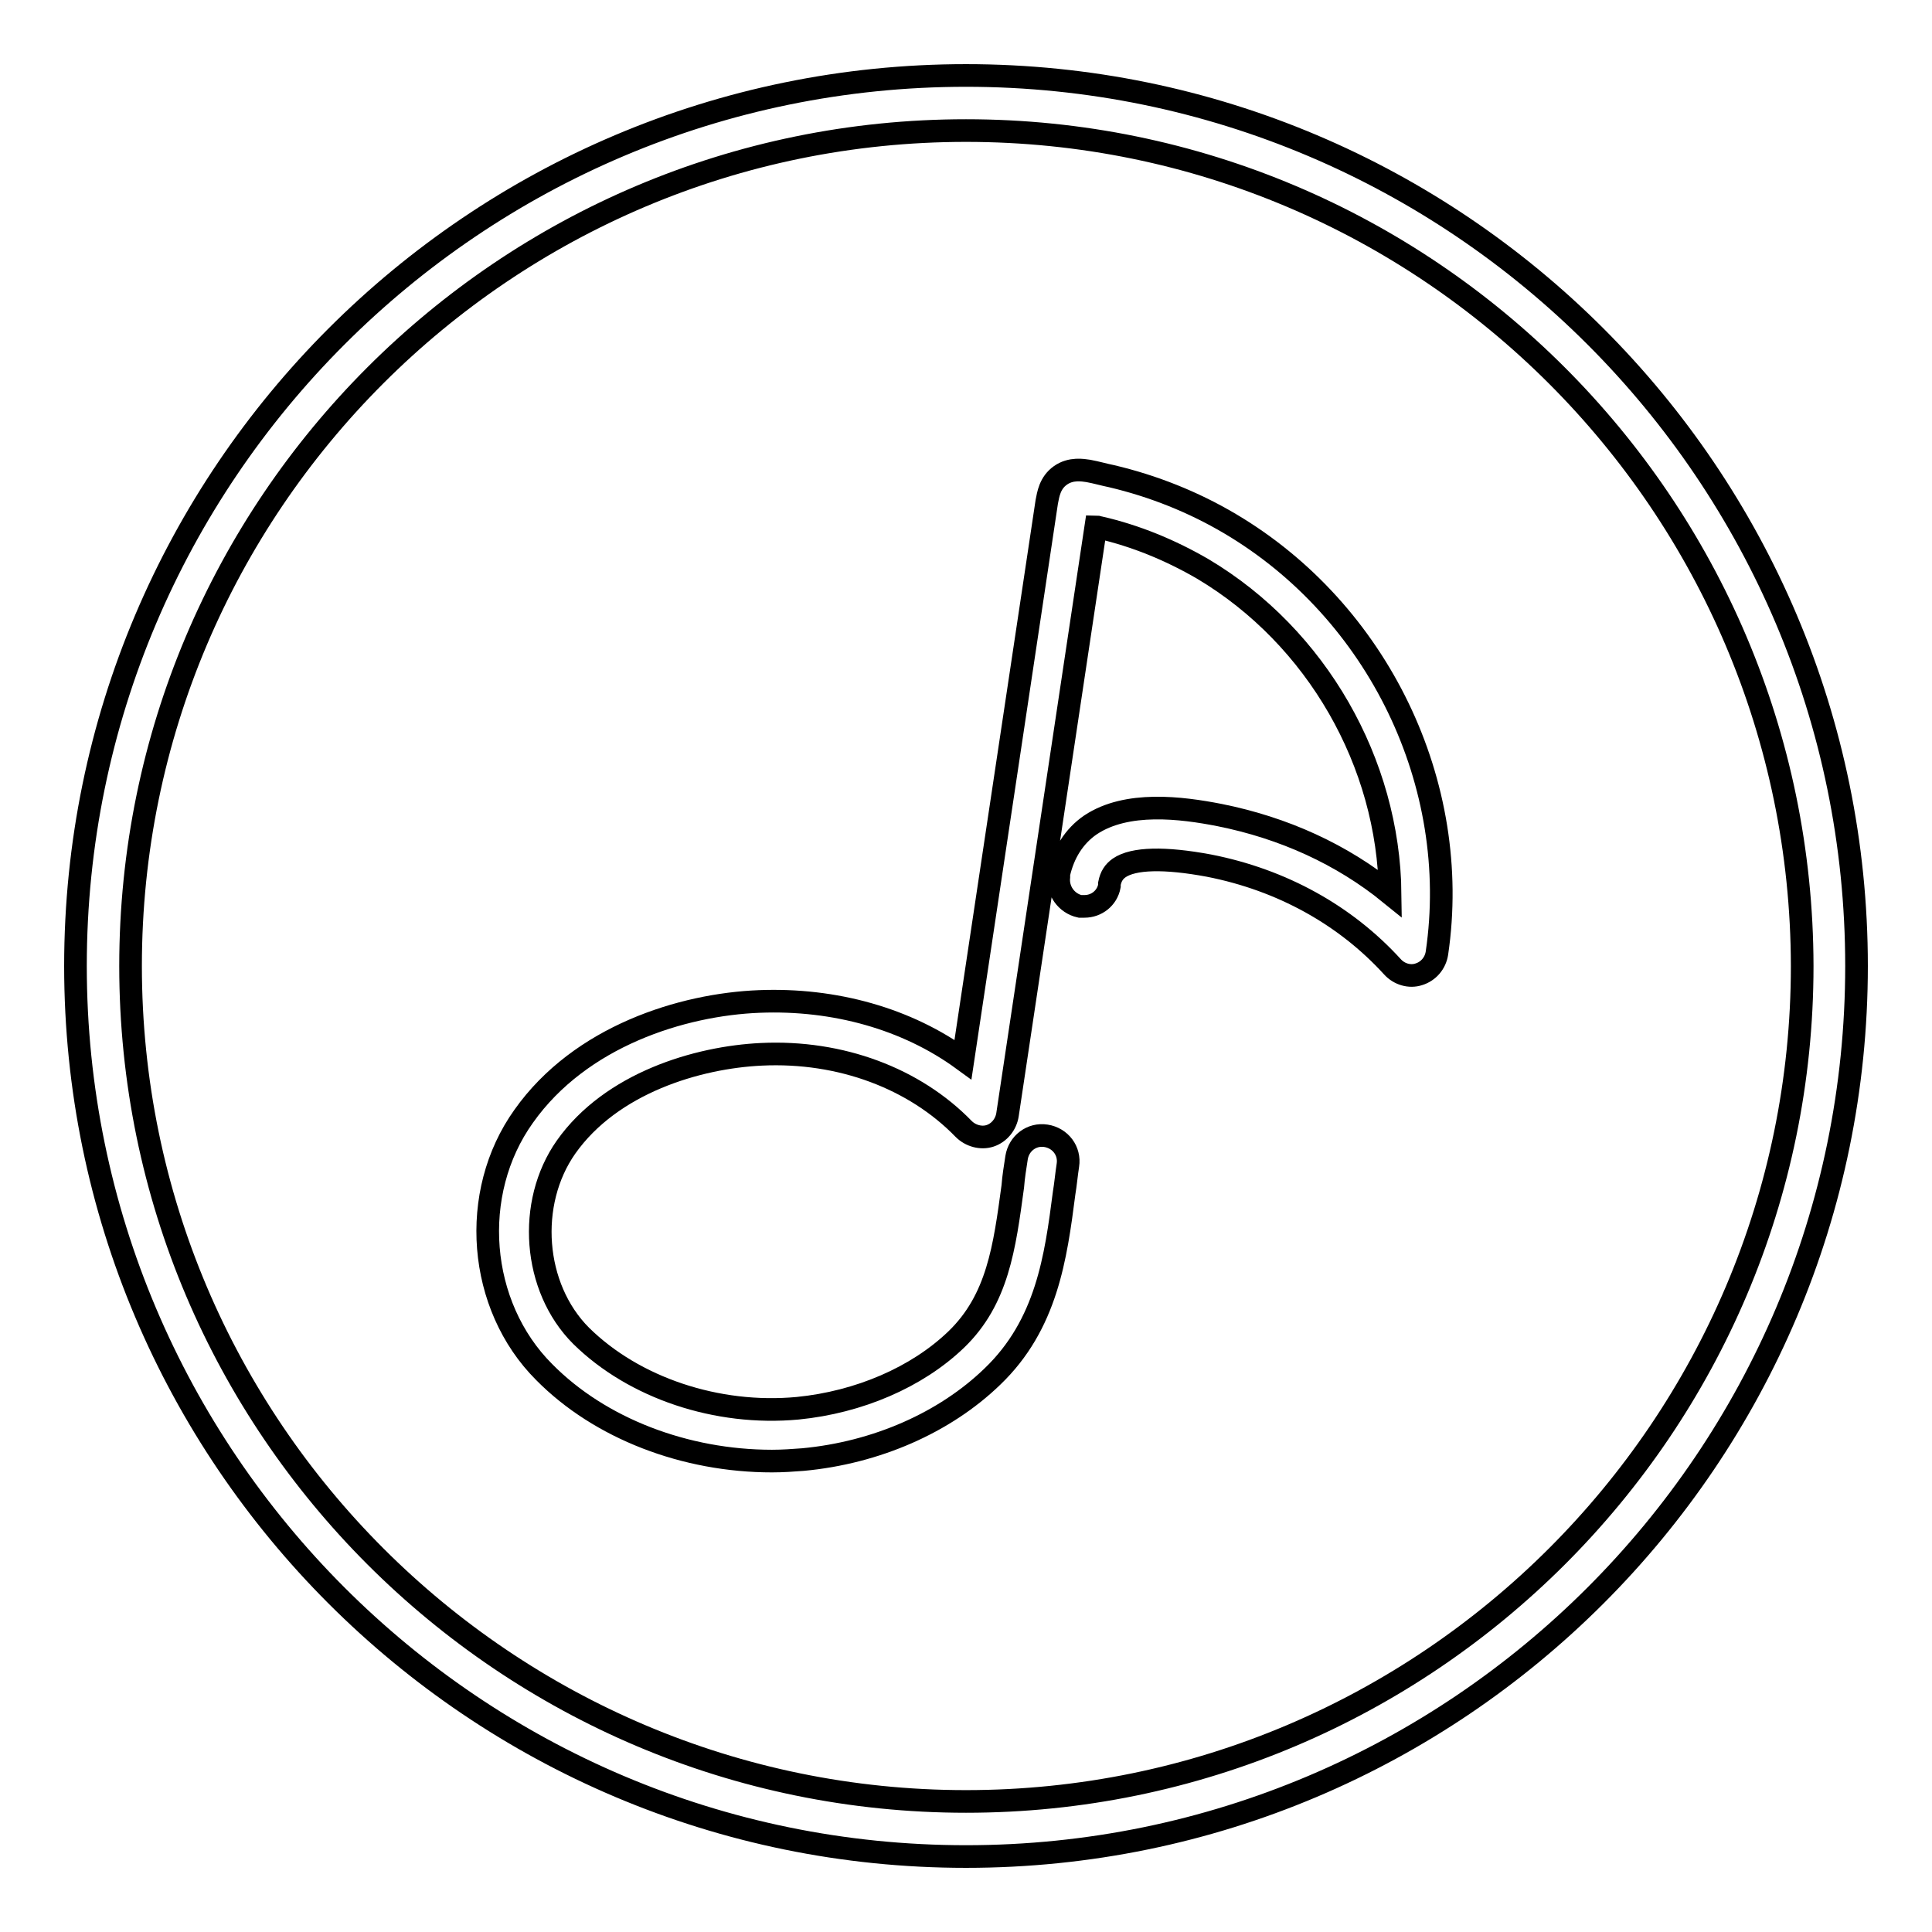
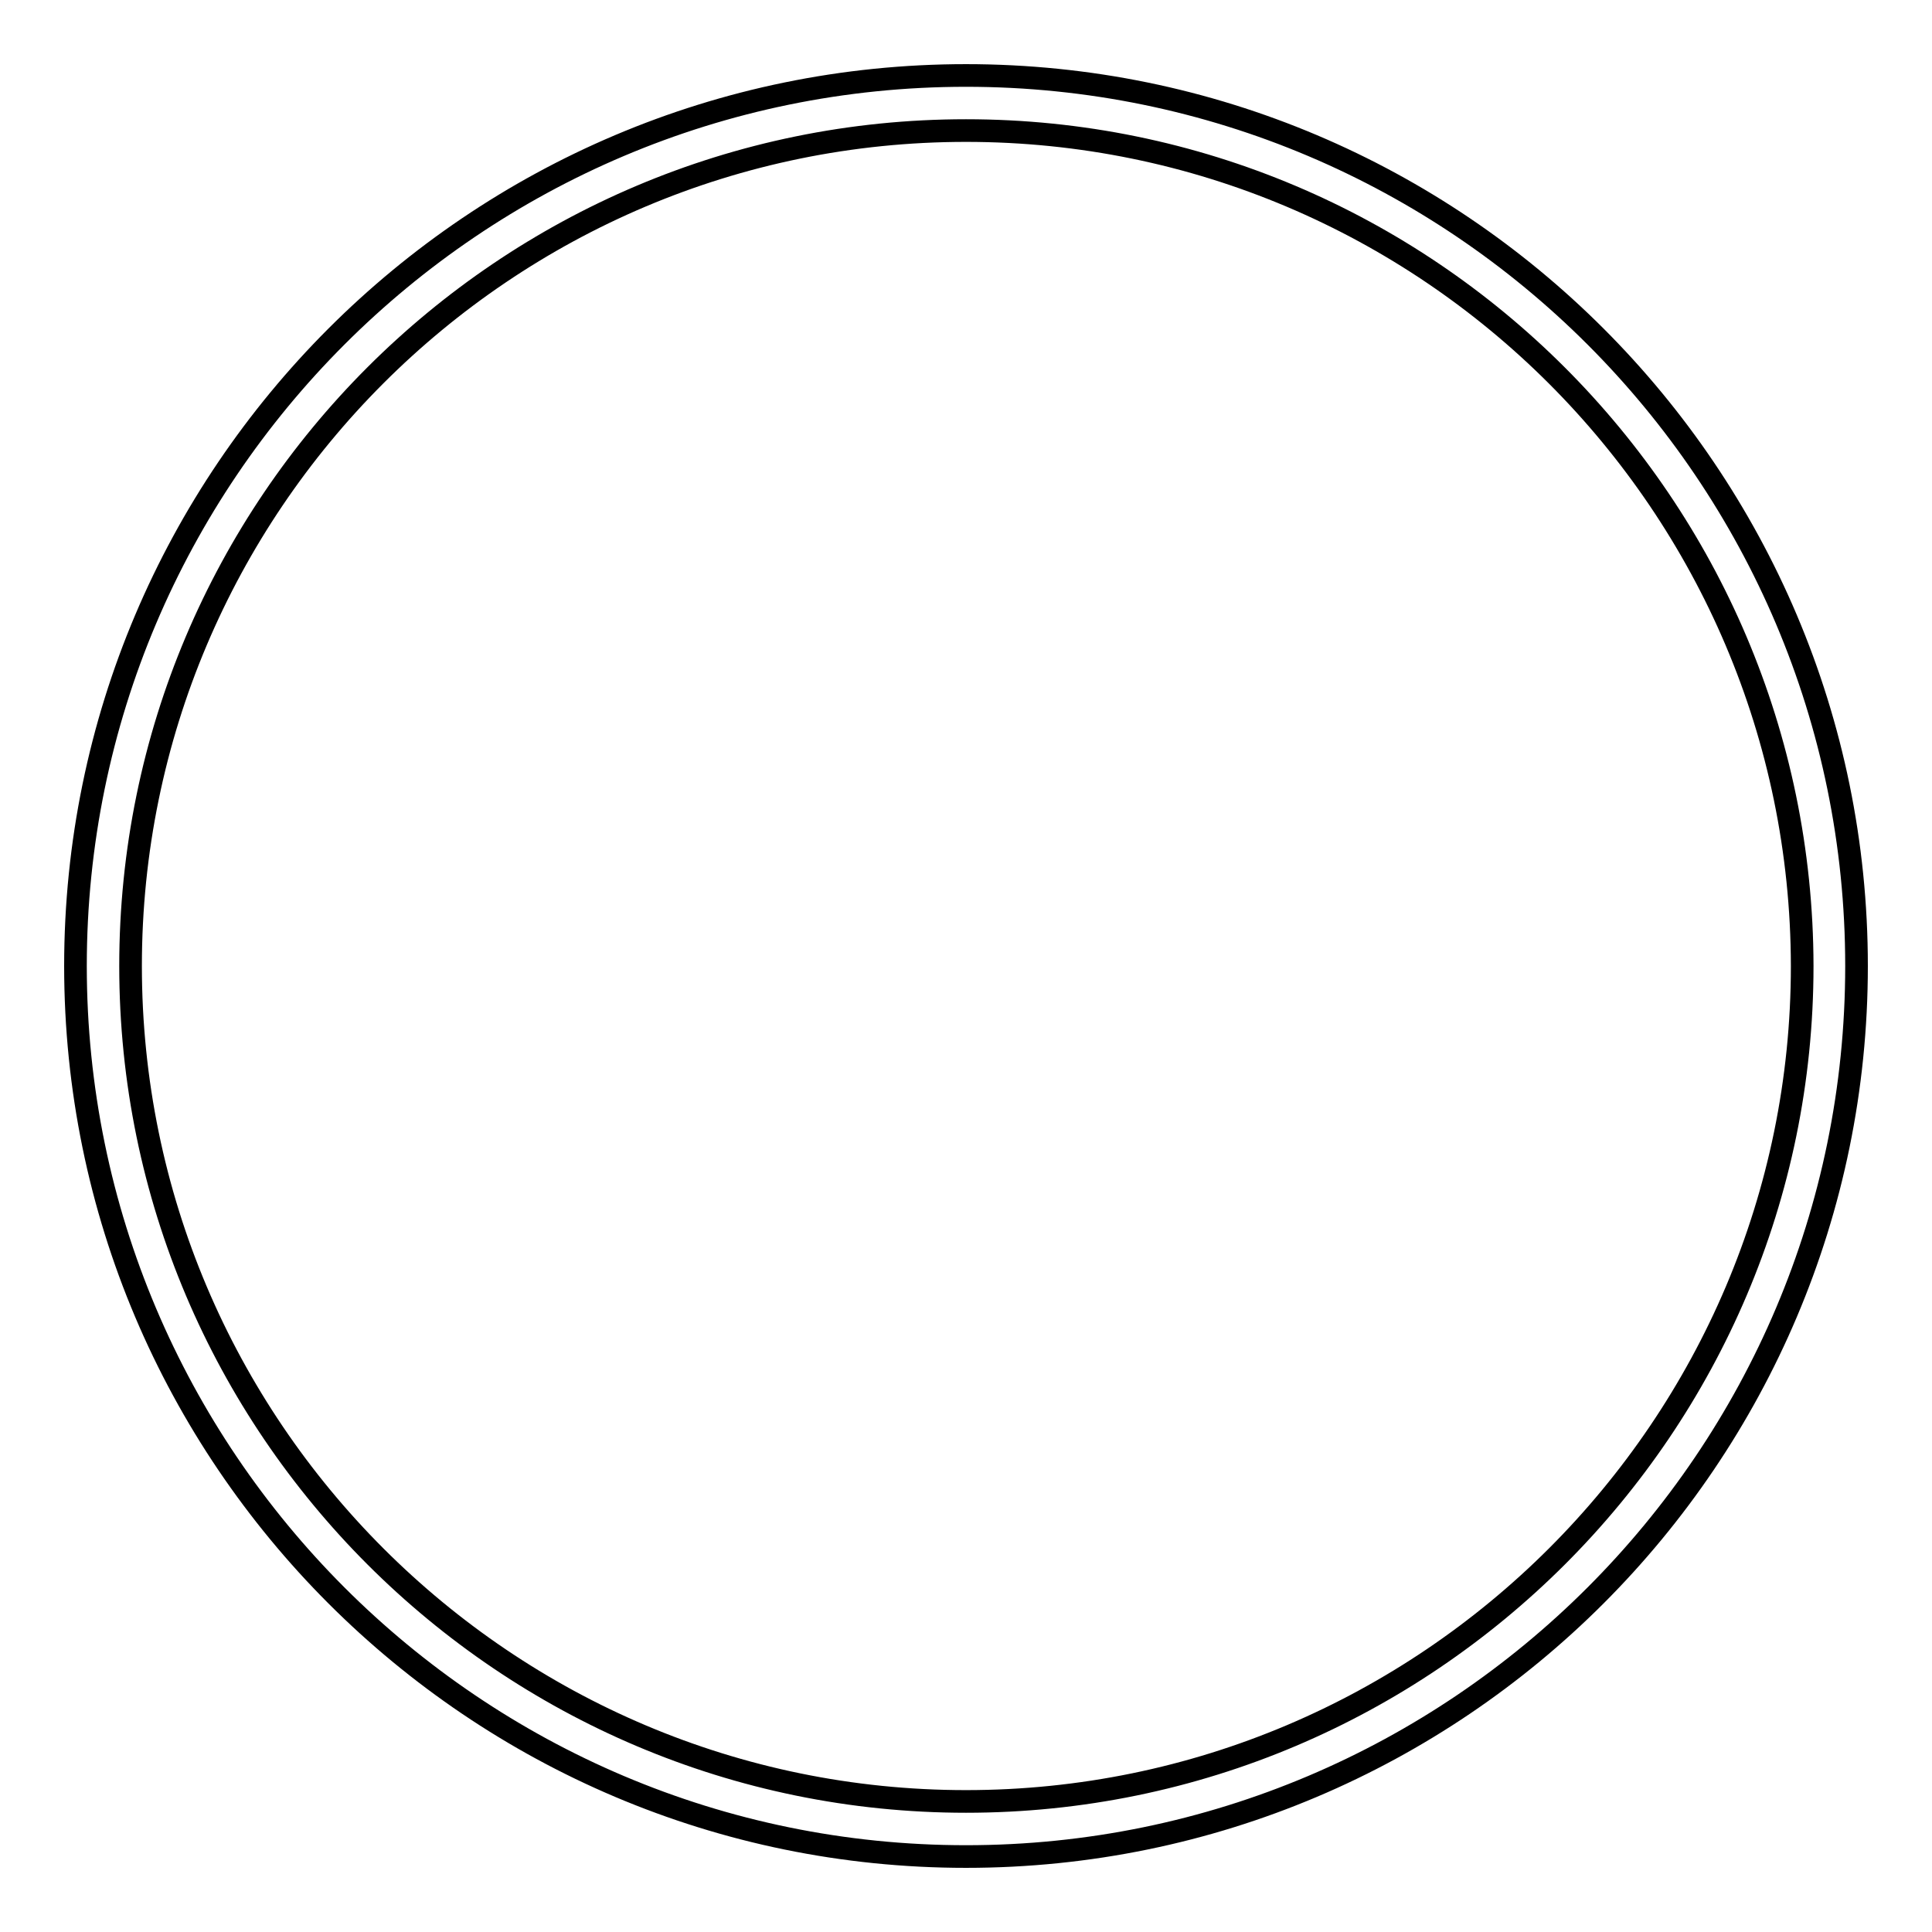
<svg xmlns="http://www.w3.org/2000/svg" version="1.1" x="0px" y="0px" viewBox="0 0 256 256" enable-background="new 0 0 256 256" xml:space="preserve">
  <g>
    <g>
-       <path stroke-width="3" fill-opacity="0" stroke="#000000" d="M163,69.4c-4.9-2.9-10.2-5-15.7-6.3c-1-0.2-2-0.5-3.1-0.7c-0.7-0.1-2.3-0.4-3.7,0.6c-1.4,1-1.6,2.5-1.8,3.5l-11.1,73.9c-7.4-5.4-17-8.1-27-7.7c-10.2,0.4-23.7,4.6-31.2,15.2c-7.3,10.2-6.1,25.1,2.7,33.9c7.4,7.5,18.7,11.8,30.2,11.8c1.4,0,2.8-0.1,4.1-0.2c9.7-0.9,18.8-4.9,25.1-11c7.2-6.9,8.4-15.8,9.5-24.3c0.2-1.2,0.3-2.4,0.5-3.7c0.3-1.9-1-3.6-2.9-3.9c-1.9-0.3-3.6,1-3.9,2.9c-0.2,1.3-0.4,2.5-0.5,3.8c-1.1,8.1-2,15-7.5,20.3c-5.2,5-12.9,8.3-21,9.1C95,187.6,84,183.9,77,177c-6.4-6.4-7.2-17.6-2-25c6-8.5,17.4-11.9,25.9-12.3c10.5-0.5,20.3,3.2,26.8,9.9c0.9,0.9,2.3,1.3,3.5,0.9c1.2-0.4,2.1-1.5,2.3-2.8l11.7-77.9c0.2,0,0.4,0.1,0.5,0.1c4.8,1.1,9.4,3,13.7,5.5c15.1,9,24.6,25.7,24.8,43c-6.4-5.2-14.1-8.7-22.6-10.4c-5.1-1-12.3-1.9-17.1,1.3c-2.2,1.5-3.6,3.8-4.2,6.5c0,0.1,0,0.2,0,0.3c0,0,0,0.1,0,0.1c-0.2,1.8,1,3.5,2.8,3.9c0.2,0,0.4,0,0.6,0c1.6,0,3-1.1,3.3-2.7c0-0.1,0-0.1,0-0.2c0,0,0-0.1,0-0.1c0.2-1,0.6-1.6,1.3-2.1c1.9-1.3,6-1.4,11.9-0.3c9.7,1.9,18.1,6.6,24.3,13.4c0.9,1,2.3,1.4,3.5,1c1.3-0.4,2.2-1.5,2.4-2.8C193.7,103.9,182.6,81,163,69.4L163,69.4z" />
      <path stroke-width="3" fill-opacity="0" stroke="#000000" d="M128,246c-65.1,0-118-52.9-118-118C10,62.9,62.9,10,128,10c65.1,0,118,52.9,118,118C246,193.1,193.1,246,128,246z M128,17.3C66.9,17.3,17.3,66.9,17.3,128c0,61.1,49.7,110.7,110.7,110.7c61.1,0,110.8-49.7,110.8-110.7C238.7,66.9,189.1,17.3,128,17.3z" />
    </g>
  </g>
</svg>